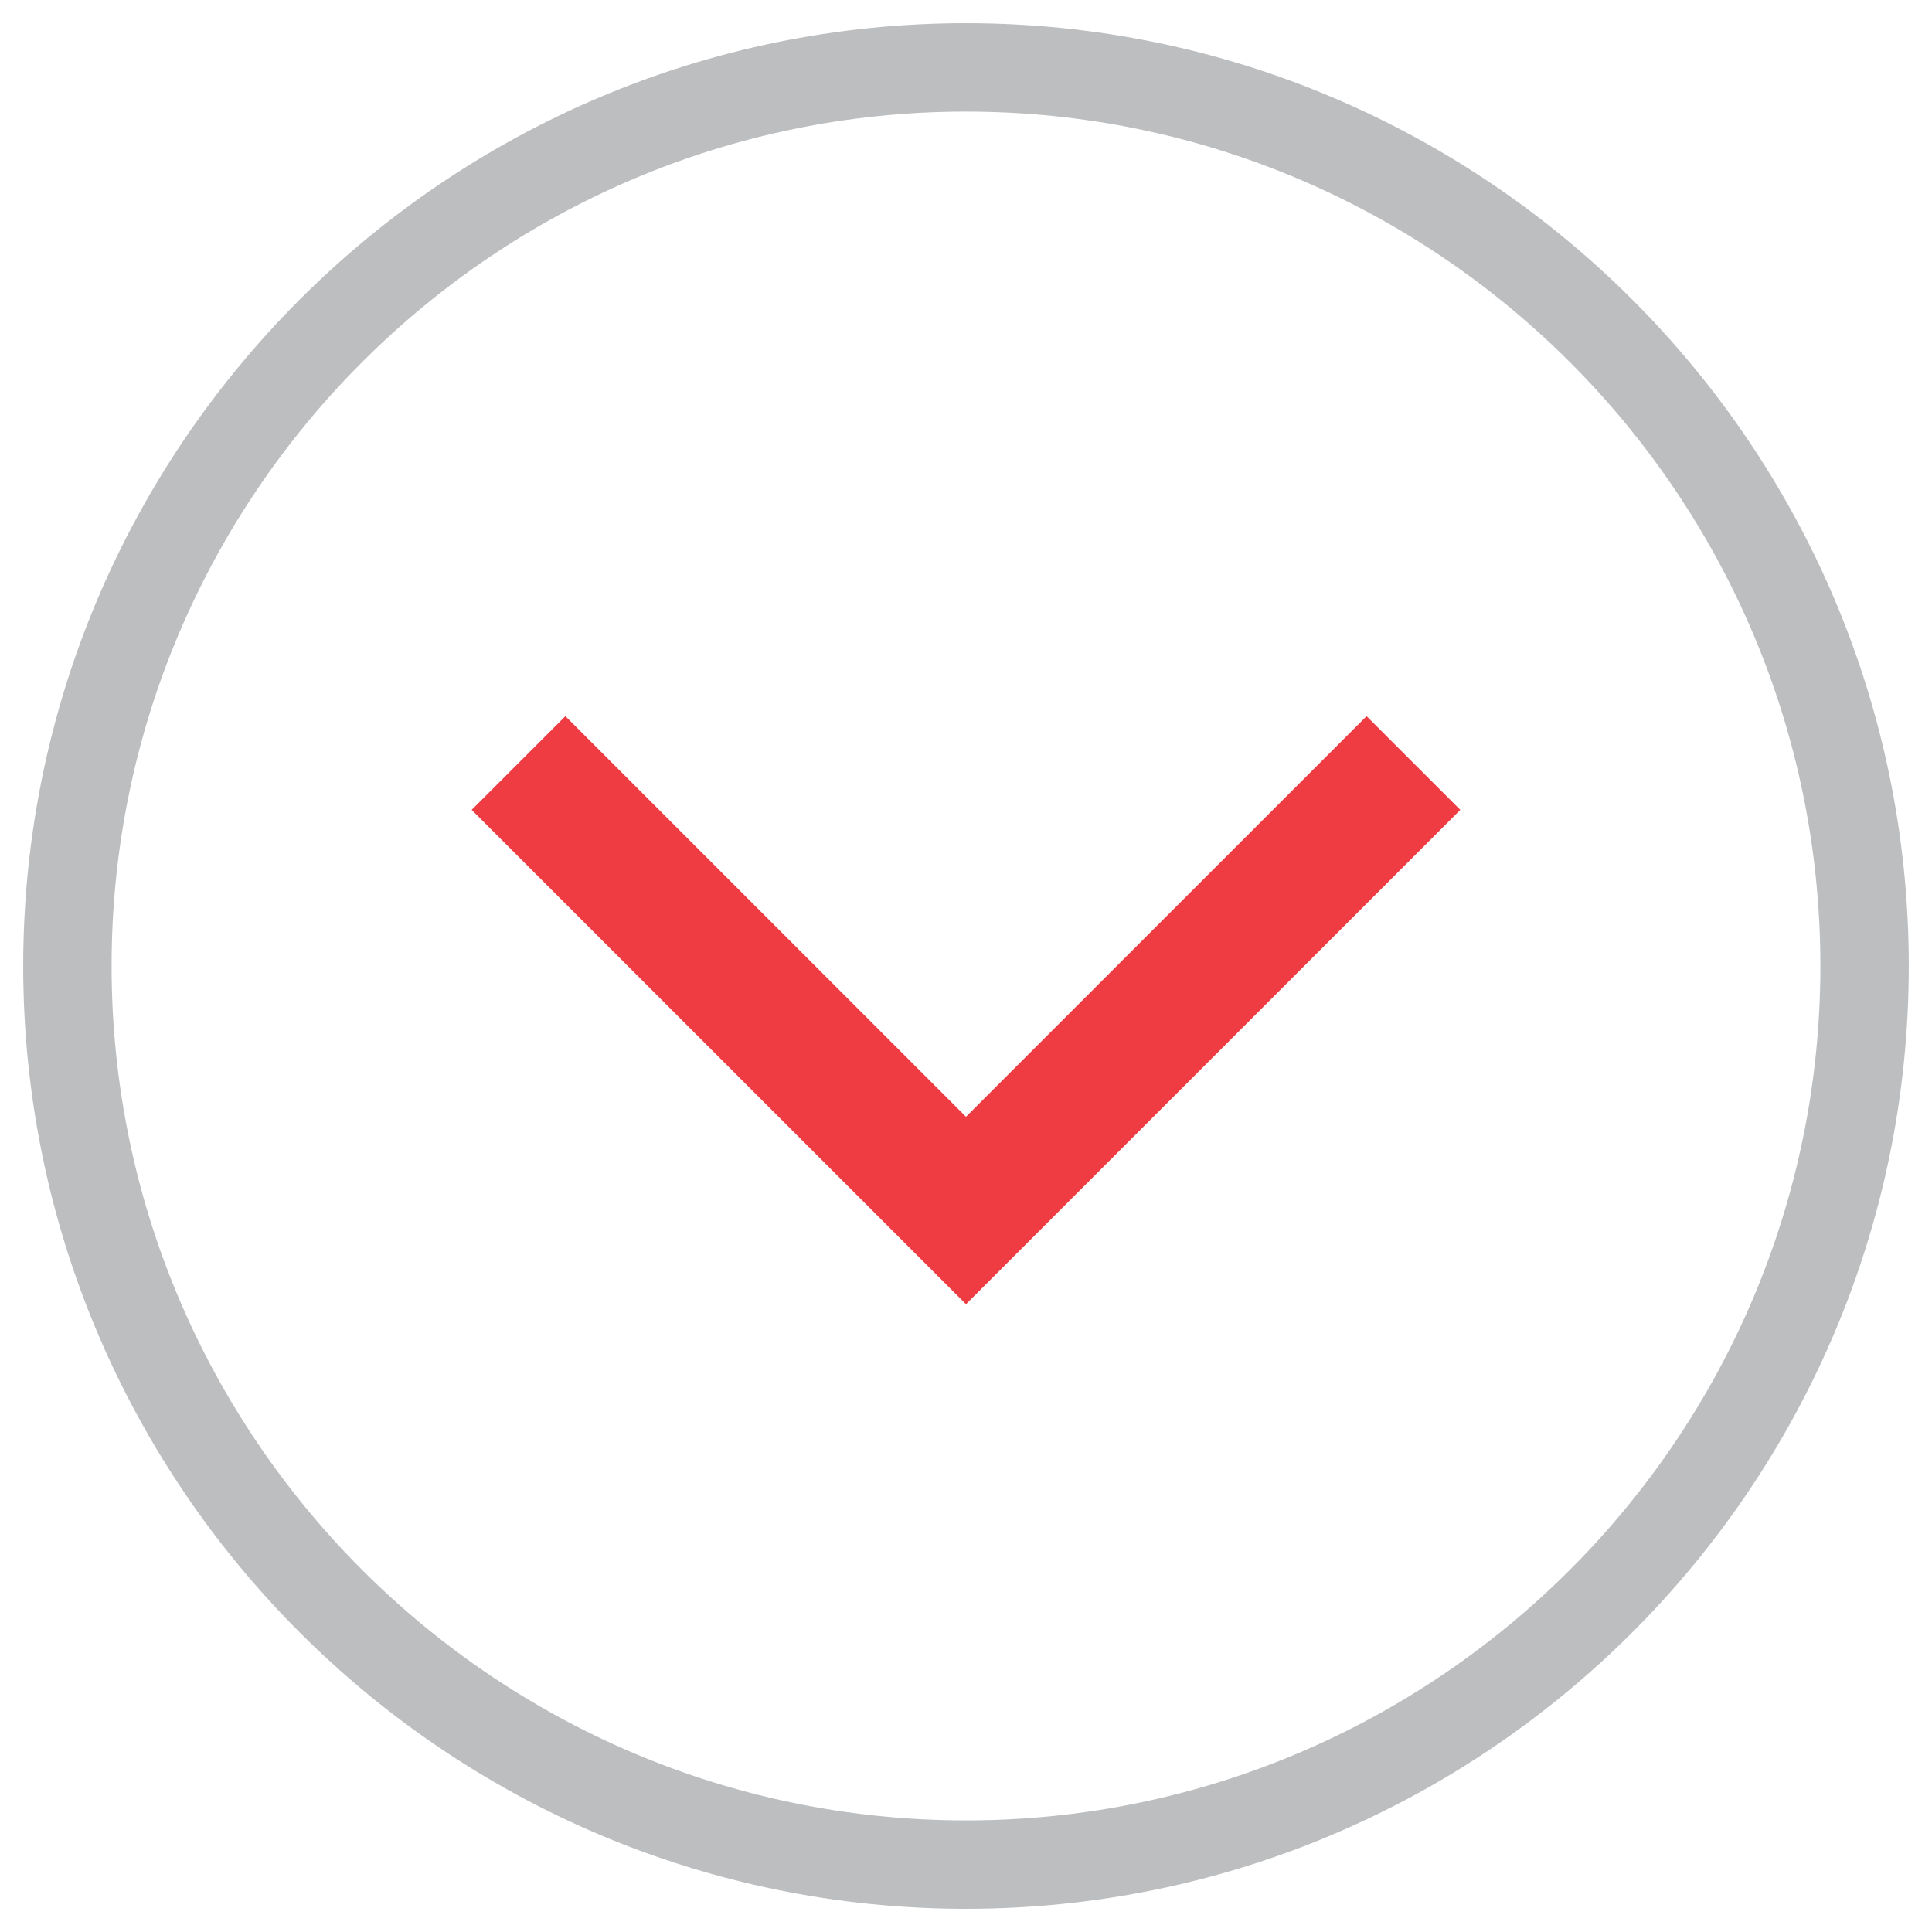
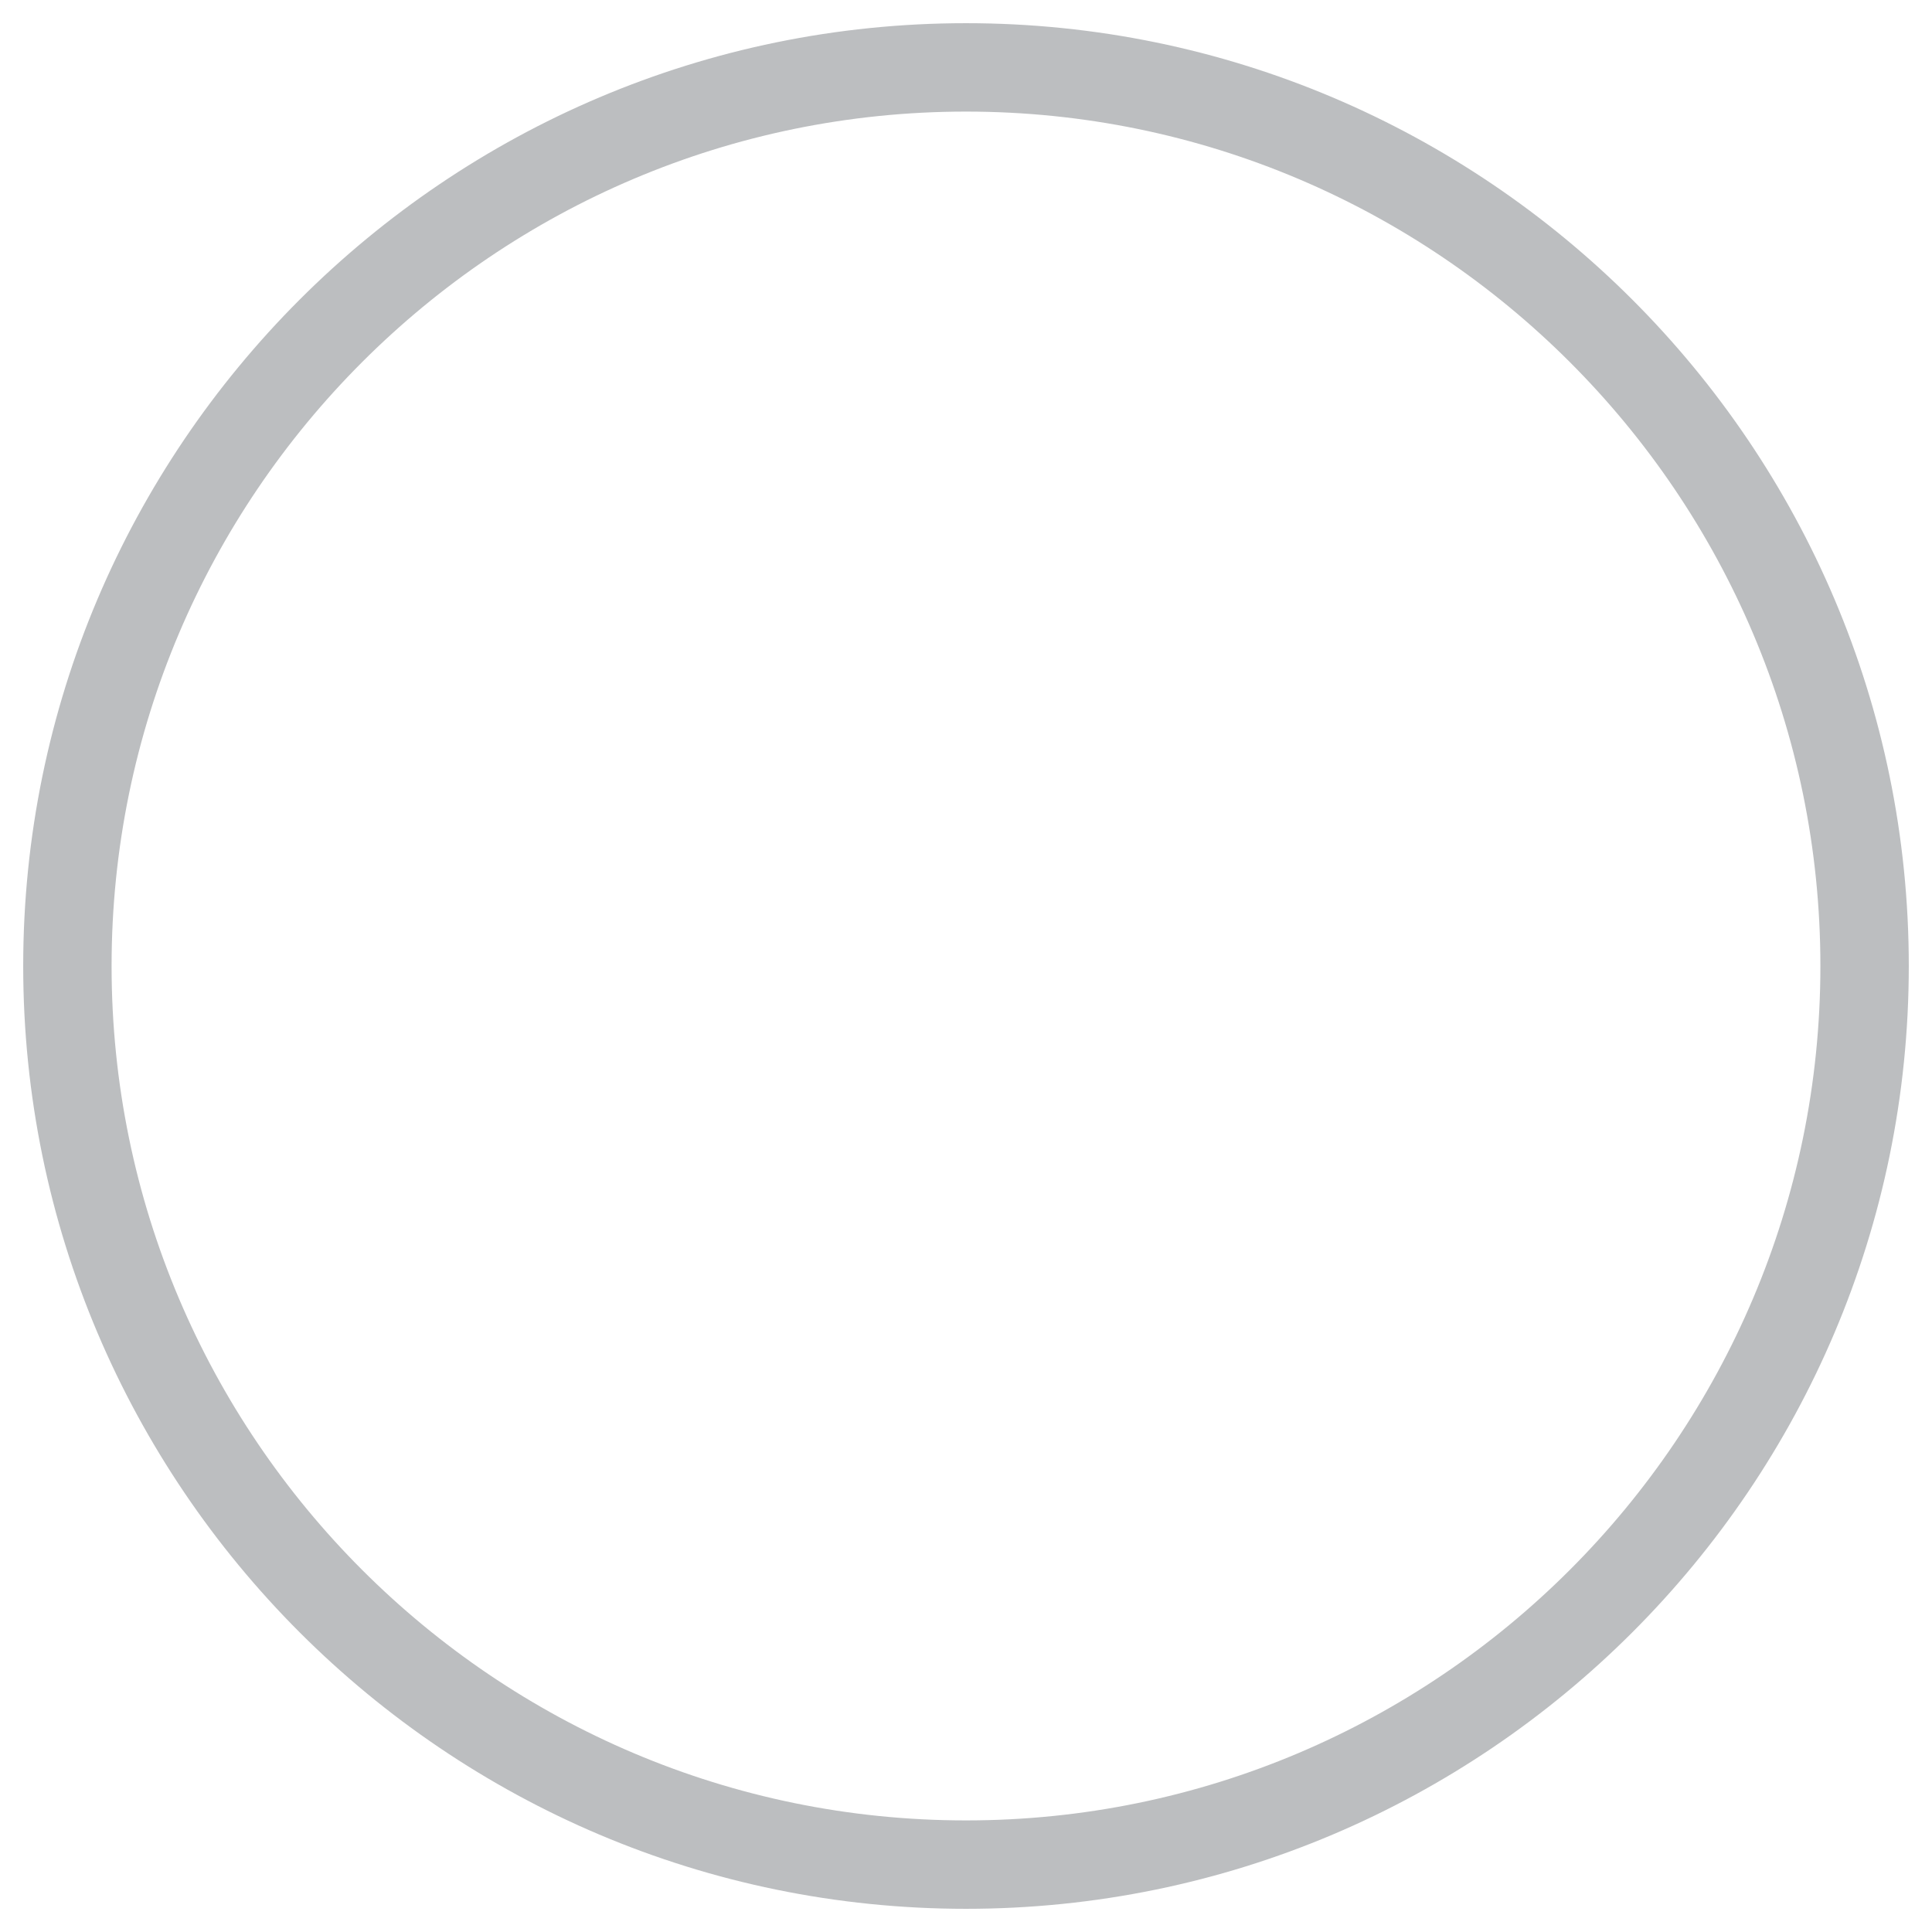
<svg xmlns="http://www.w3.org/2000/svg" version="1.1" x="0px" y="0px" width="113.386px" height="113.386px" viewBox="0 0 113.386 113.386" enable-background="new 0 0 113.386 113.386" xml:space="preserve">
  <g id="Layer_1">
</g>
  <g id="Layer_2">
    <g>
-       <polygon fill="#EF3C42" points="56.692,76.542 27.681,47.531 33.182,42.03 56.692,65.541 80.203,42.03 85.703,47.531   " />
      <path fill="#BCBEC0" d="M56.692,112.025c-30.509,0-55.33-24.822-55.33-55.333c0-30.51,24.821-55.331,55.33-55.331    s55.332,24.821,55.332,55.331C112.023,87.203,87.201,112.025,56.692,112.025z M56.692,6.549    c-27.648,0-50.143,22.494-50.143,50.143c0,27.651,22.494,50.145,50.143,50.145c27.65,0,50.144-22.494,50.144-50.145    C106.836,29.043,84.342,6.549,56.692,6.549z" />
    </g>
  </g>
</svg>